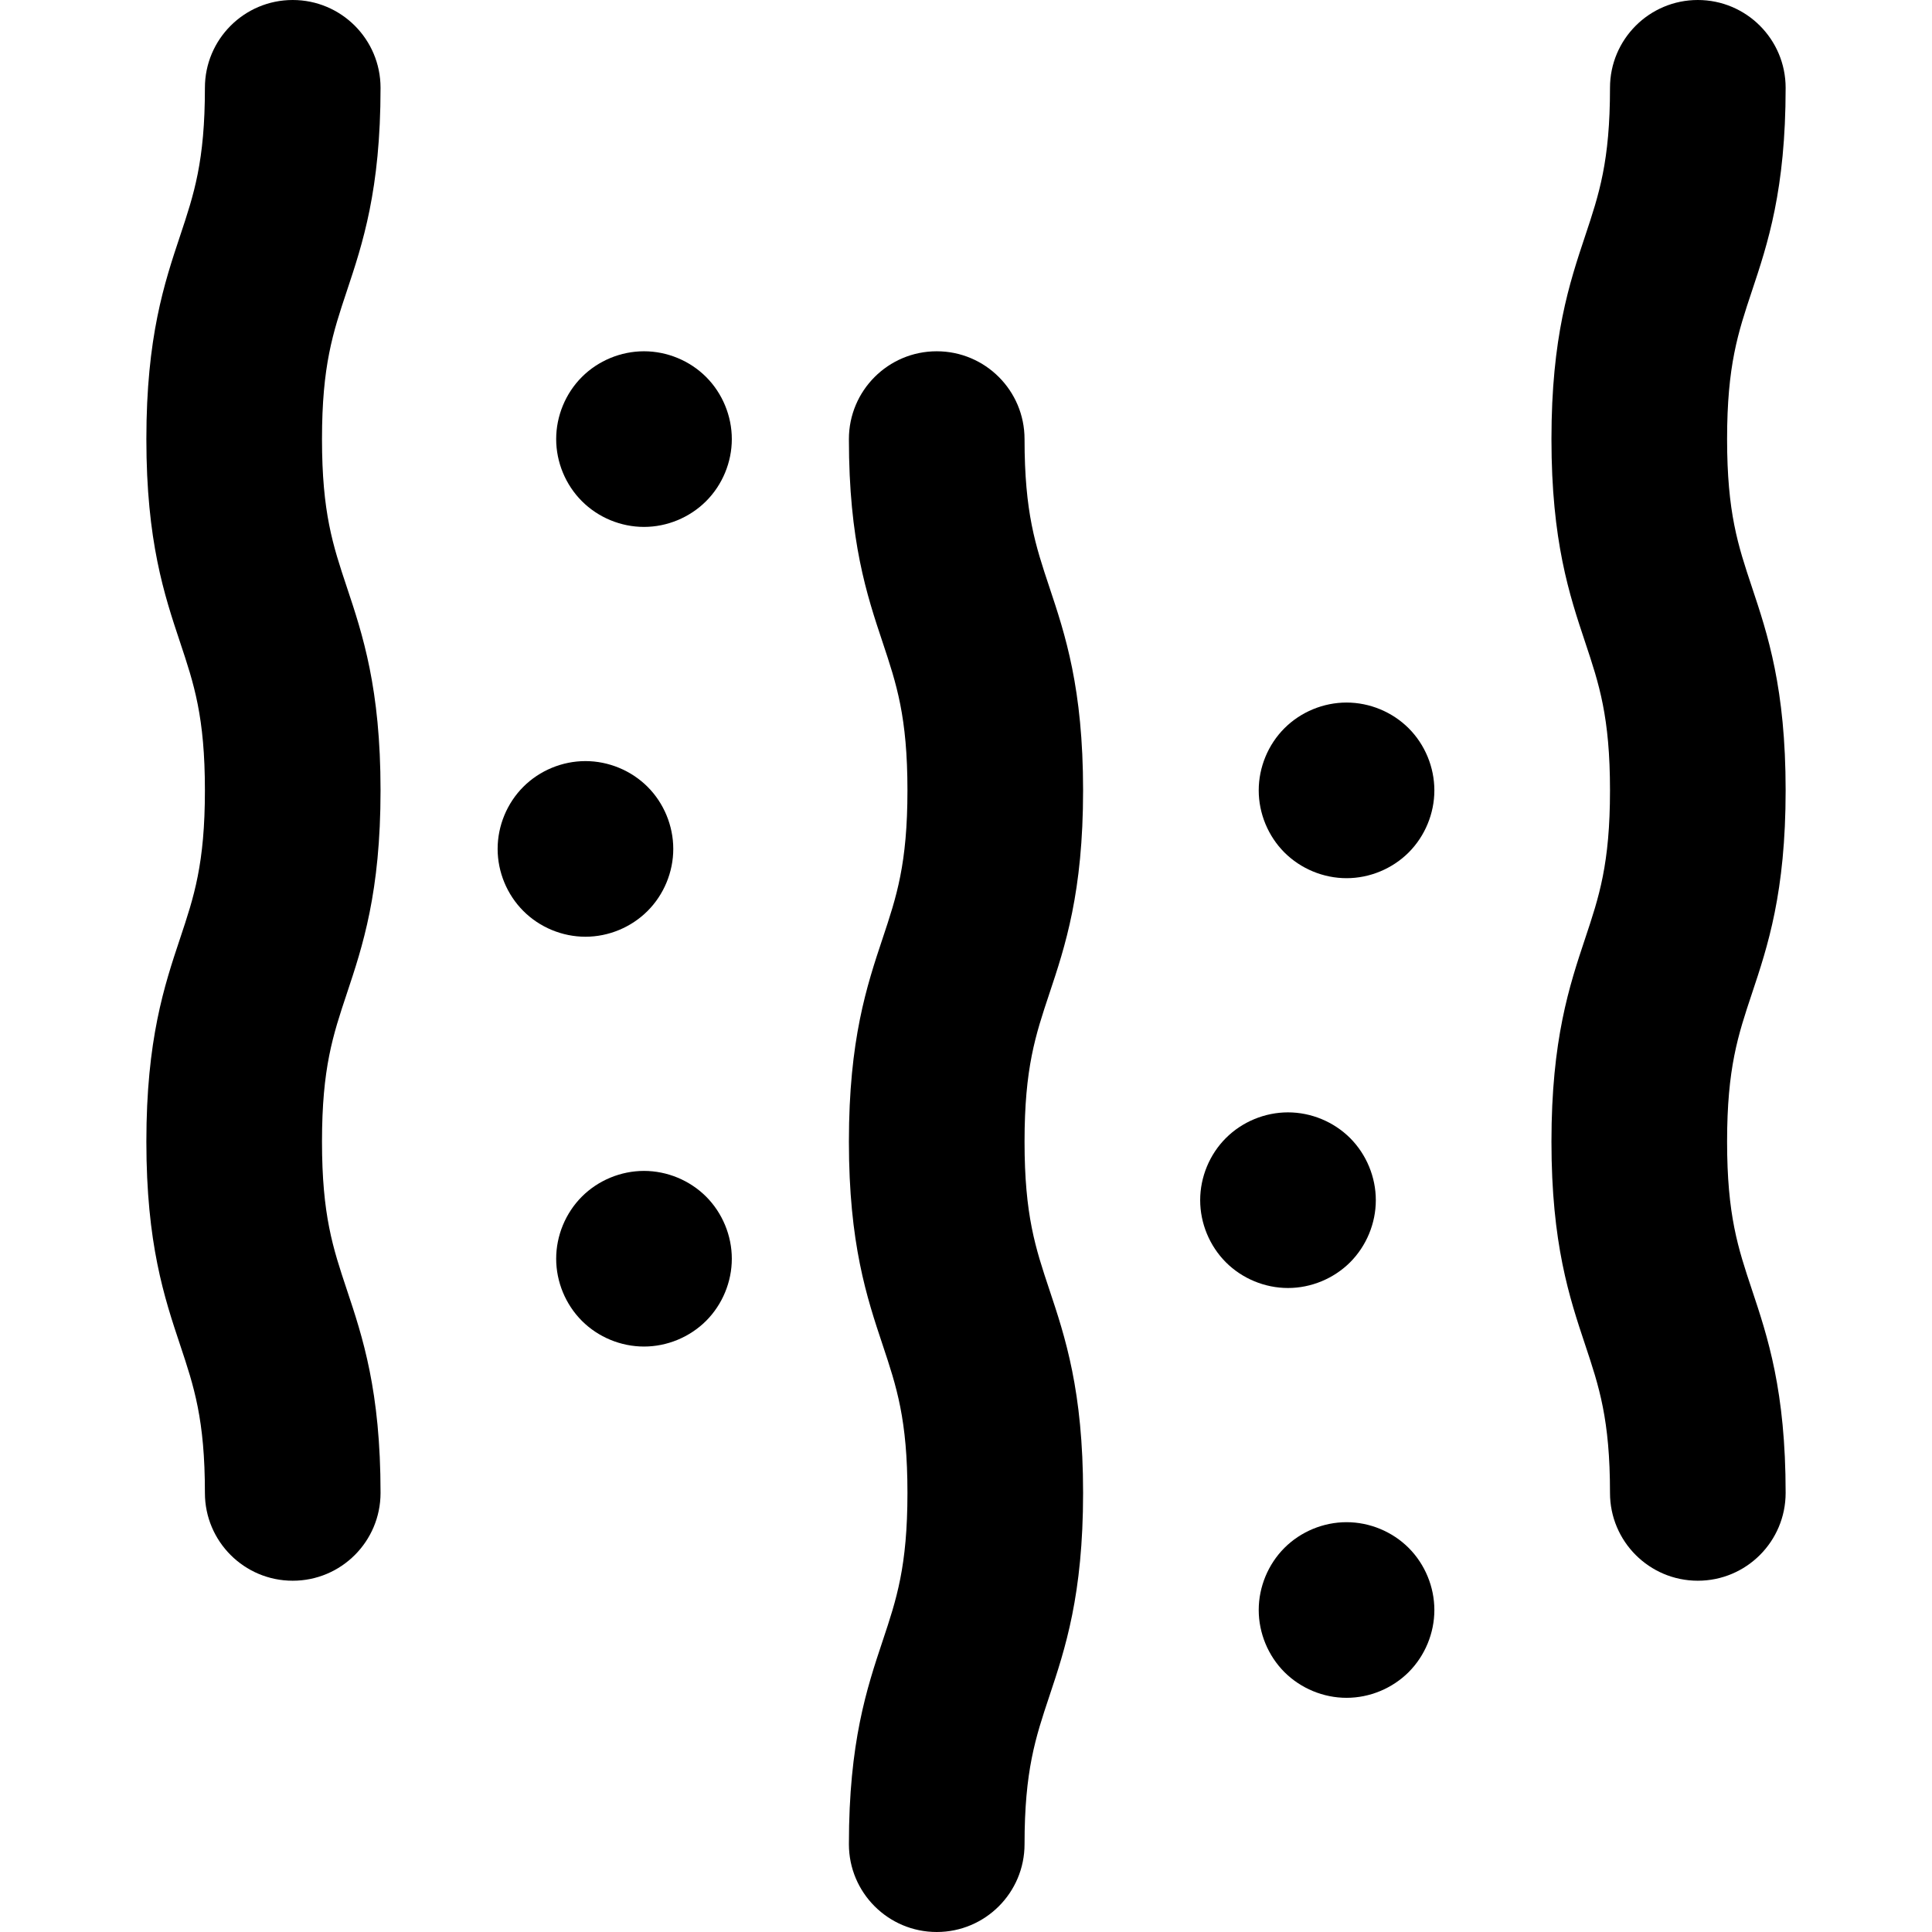
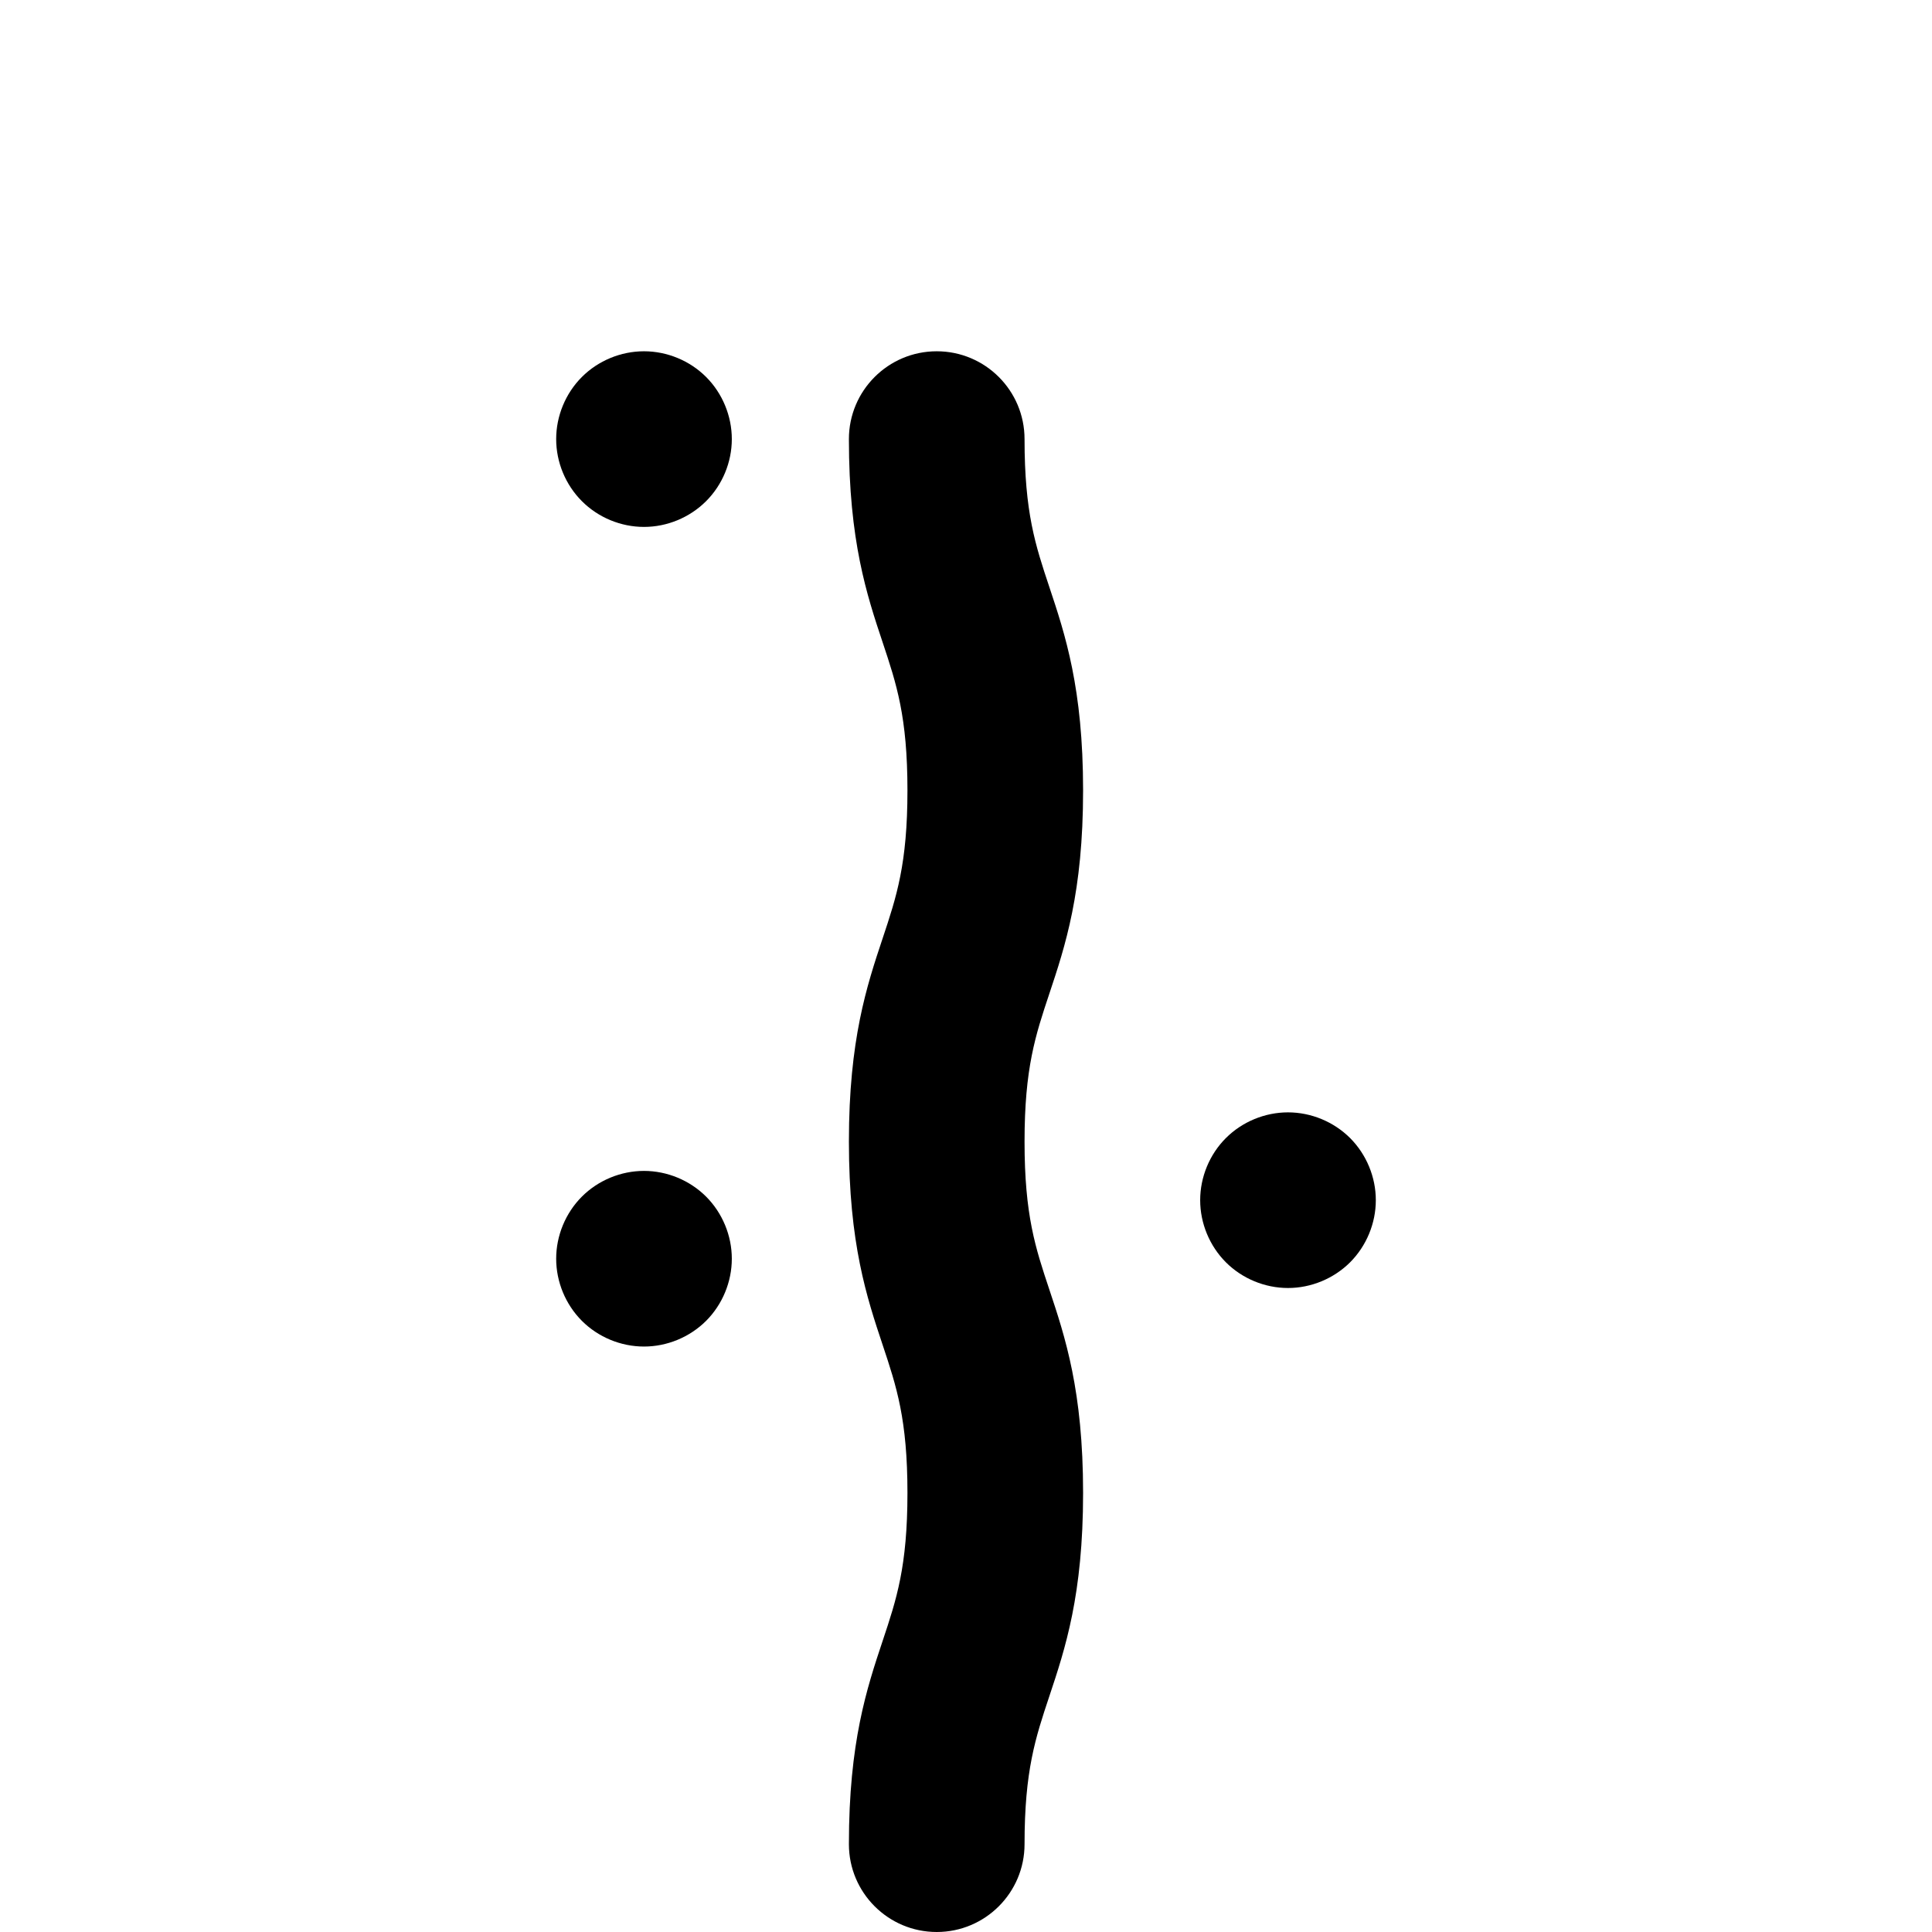
<svg xmlns="http://www.w3.org/2000/svg" version="1.1" id="Layer_1" x="0px" y="0px" viewBox="0 0 512 512" style="enable-background:new 0 0 512 512;" xml:space="preserve">
  <g>
    <g>
      <path d="M278.078,155.546c-3.666-11-6.564-19.687-6.563-39.18c0.002-12.853-10.418-23.274-23.271-23.274c-0.002,0-0.002,0-0.002,0    c-12.851,0-23.271,10.418-23.273,23.271c-0.002,27.049,4.754,41.317,8.952,53.904c3.666,11,6.563,19.689,6.563,39.185    c0,19.493-2.897,28.182-6.563,39.183c-4.197,12.589-8.954,26.858-8.952,53.907c-0.002,27.049,4.754,41.318,8.952,53.906    c3.666,11,6.563,19.687,6.563,39.185c0,0,0,0,0,0.002v0.002c0,19.495-2.897,28.183-6.563,39.185    c-4.197,12.587-8.954,26.858-8.952,53.907C224.971,501.582,235.391,512,248.244,512c12.853,0,23.273-10.422,23.271-23.274    c-0.002-19.495,2.895-28.183,6.563-39.187c4.197-12.587,8.952-26.857,8.952-53.903v-0.002c0-0.002,0-0.002,0-0.002    c0-27.049-4.755-41.318-8.952-53.906c-3.666-11-6.564-19.687-6.563-39.185c-0.002-19.496,2.895-28.188,6.563-39.188    c4.197-12.587,8.952-26.855,8.952-53.901v-0.002c0,0,0,0,0-0.002v-0.002C287.03,182.399,282.275,168.133,278.078,155.546z" />
    </g>
  </g>
  <g>
    <g>
-       <path d="M457.697,302.542c0-19.496,2.897-28.185,6.563-39.185c4.197-12.587,8.954-26.858,8.952-53.903    c0.002-27.054-4.755-41.321-8.952-53.911c-3.666-11.002-6.563-19.689-6.563-39.183c0-19.495,2.897-28.185,6.563-39.185    c4.197-12.587,8.954-26.857,8.952-53.904C473.211,10.418,462.791,0,449.938,0c-12.853,0-23.273,10.422-23.271,23.274    c0.002,19.493-2.895,28.18-6.561,39.18c-4.198,12.587-8.954,26.855-8.954,53.904v0.003c0,27.048,4.755,41.314,8.954,53.901    c3.666,11,6.563,19.69,6.561,39.191c0.002,19.493-2.895,28.182-6.561,39.182c-4.197,12.587-8.954,26.857-8.954,53.906    c0,0,0,0,0,0.002v0.002c0,27.048,4.755,41.315,8.954,53.903c3.666,11.003,6.563,19.69,6.561,39.187    c-0.002,12.853,10.418,23.274,23.271,23.274c0.002,0,0.002,0,0.002,0c12.851,0,23.271-10.418,23.273-23.271    c0.002-27.051-4.755-41.32-8.952-53.907c-3.666-11.002-6.563-19.692-6.563-39.185v-0.002    C457.697,302.542,457.697,302.542,457.697,302.542z" />
-     </g>
+       </g>
  </g>
  <g>
    <g>
-       <path d="M85.333,302.542c0-19.496,2.897-28.185,6.563-39.185c4.197-12.587,8.954-26.858,8.952-53.903    c0.002-27.054-4.754-41.321-8.952-53.911c-3.666-11.002-6.563-19.689-6.563-39.183c0-19.495,2.897-28.185,6.563-39.185    c4.197-12.587,8.954-26.857,8.952-53.904C100.847,10.418,90.427,0,77.574,0C64.721,0,54.302,10.422,54.303,23.274    c0.002,19.493-2.895,28.18-6.561,39.18c-4.198,12.587-8.954,26.855-8.954,53.903v0.002v0.002v0.002    c0,27.048,4.755,41.314,8.954,53.901c3.666,11,6.563,19.69,6.561,39.191c0.002,19.493-2.895,28.182-6.561,39.182    c-4.198,12.587-8.954,26.857-8.954,53.906c0,0,0,0,0,0.002v0.002c0,27.048,4.755,41.315,8.954,53.903    c3.666,11.003,6.563,19.69,6.561,39.187c-0.002,12.853,10.418,23.274,23.271,23.274c0.002,0,0.002,0,0.002,0    c12.851,0,23.271-10.418,23.273-23.271c0.002-27.051-4.754-41.32-8.952-53.907c-3.666-11.002-6.563-19.692-6.563-39.185v-0.002    C85.333,302.542,85.333,302.542,85.333,302.542z" />
-     </g>
+       </g>
  </g>
  <g>
    <g>
-       <path d="M373.31,192.995c-4.344-4.33-10.333-6.813-16.462-6.813s-12.133,2.482-16.462,6.813    c-4.329,4.327-6.811,10.332-6.811,16.46s2.482,12.119,6.811,16.46c4.344,4.33,10.333,6.813,16.462,6.813    s12.117-2.482,16.462-6.813c4.329-4.341,6.811-10.332,6.811-16.46S377.639,197.322,373.31,192.995z" />
-     </g>
+       </g>
  </g>
  <g>
    <g>
-       <path d="M373.31,410.207c-4.344-4.33-10.333-6.813-16.462-6.813s-12.119,2.482-16.462,6.813    c-4.329,4.343-6.811,10.332-6.811,16.46c0,6.128,2.482,12.117,6.811,16.46c4.344,4.33,10.333,6.813,16.462,6.813    s12.117-2.482,16.462-6.813c4.329-4.343,6.811-10.332,6.811-16.46C380.121,420.538,377.639,414.549,373.31,410.207z" />
-     </g>
+       </g>
  </g>
  <g>
    <g>
      <path d="M357.795,301.601c-4.344-4.33-10.333-6.813-16.462-6.813s-12.133,2.482-16.462,6.813    c-4.329,4.327-6.811,10.332-6.811,16.46s2.482,12.119,6.811,16.46c4.329,4.33,10.333,6.813,16.462,6.813    s12.117-2.482,16.462-6.813c4.329-4.341,6.811-10.332,6.811-16.46S362.124,305.942,357.795,301.601z" />
    </g>
  </g>
  <g>
    <g>
      <path d="M187.128,99.904c-4.329-4.33-10.333-6.813-16.462-6.813s-12.133,2.482-16.462,6.813    c-4.329,4.327-6.811,10.332-6.811,16.46s2.482,12.119,6.811,16.446c4.329,4.344,10.333,6.827,16.462,6.827    s12.117-2.482,16.462-6.827c4.329-4.327,6.811-10.318,6.811-16.446S191.457,104.231,187.128,99.904z" />
    </g>
  </g>
  <g>
    <g>
      <path d="M187.128,317.116c-4.344-4.33-10.333-6.813-16.462-6.813s-12.133,2.482-16.462,6.813    c-4.329,4.341-6.811,10.332-6.811,16.46s2.482,12.119,6.811,16.46c4.329,4.33,10.333,6.813,16.462,6.813    s12.117-2.482,16.462-6.813c4.329-4.341,6.811-10.332,6.811-16.46S191.457,321.457,187.128,317.116z" />
    </g>
  </g>
  <g>
    <g>
-       <path d="M171.613,208.51c-4.344-4.33-10.333-6.813-16.462-6.813s-12.133,2.482-16.462,6.813    c-4.329,4.327-6.811,10.332-6.811,16.46s2.482,12.119,6.811,16.446c4.329,4.346,10.333,6.827,16.462,6.827    s12.117-2.482,16.462-6.827c4.329-4.327,6.811-10.316,6.811-16.446C178.424,218.84,175.942,212.837,171.613,208.51z" />
-     </g>
+       </g>
  </g>
  <g>
</g>
  <g>
</g>
  <g>
</g>
  <g>
</g>
  <g>
</g>
  <g>
</g>
  <g>
</g>
  <g>
</g>
  <g>
</g>
  <g>
</g>
  <g>
</g>
  <g>
</g>
  <g>
</g>
  <g>
</g>
  <g>
</g>
</svg>